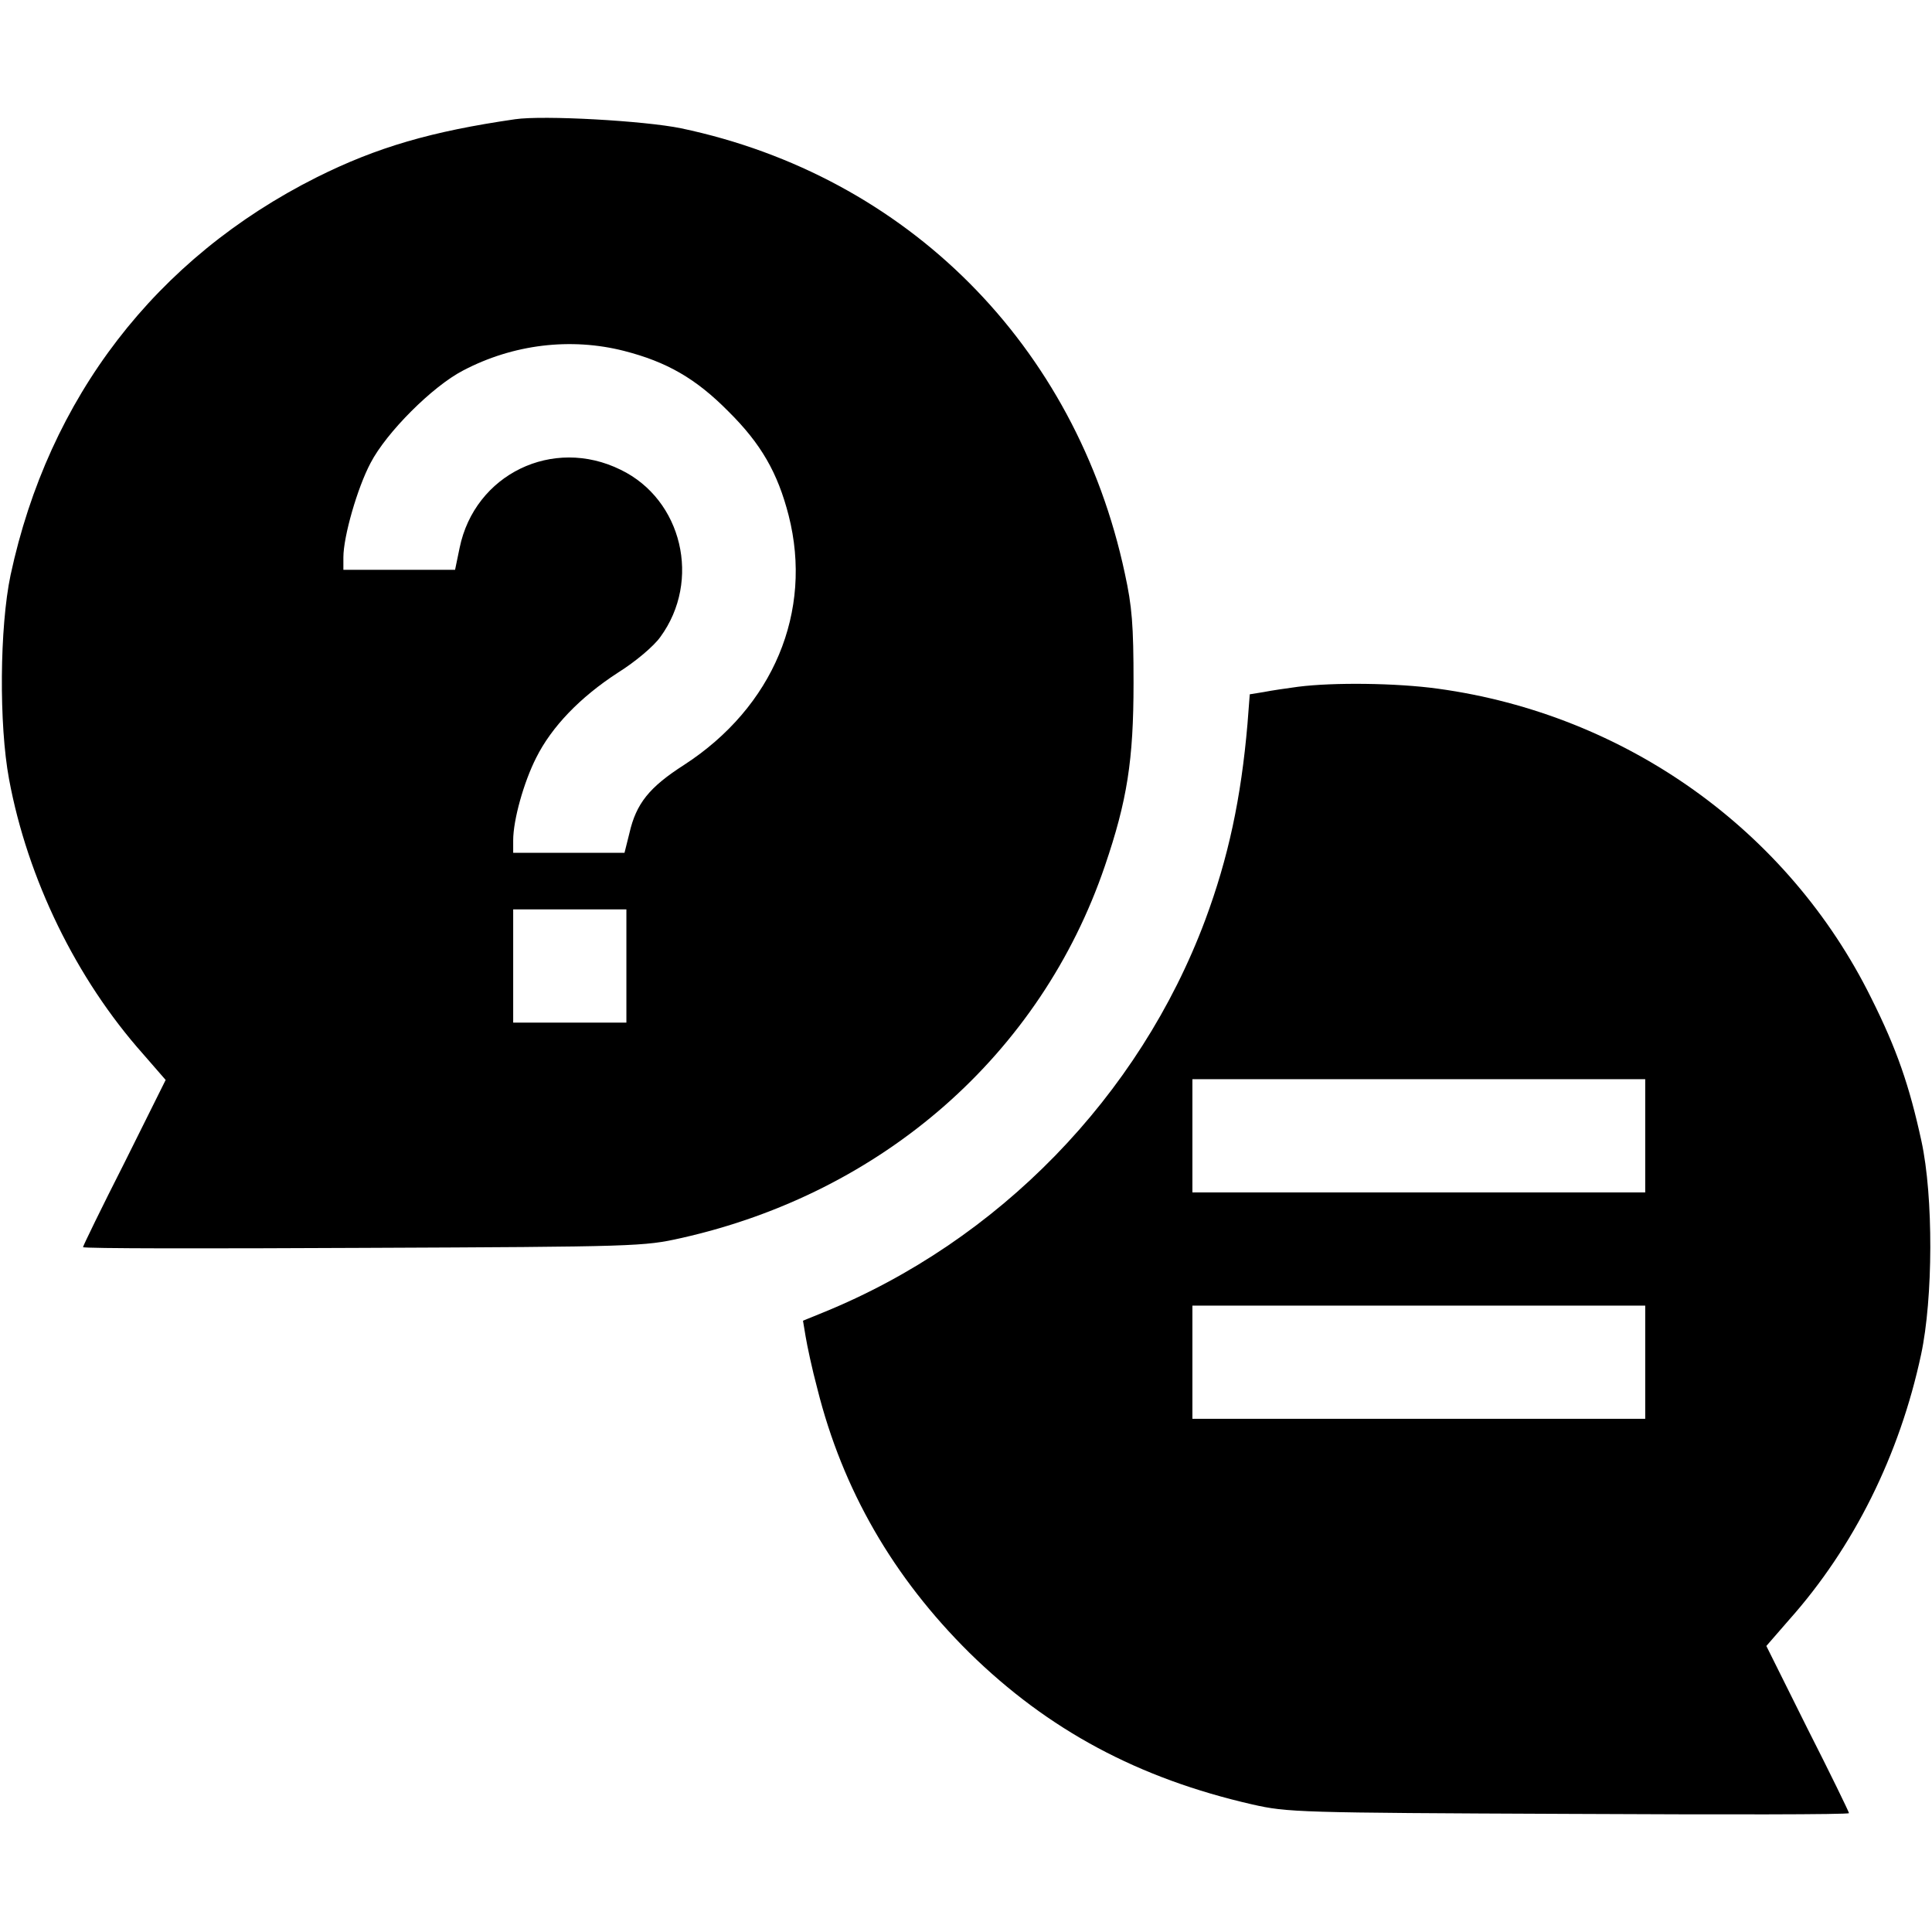
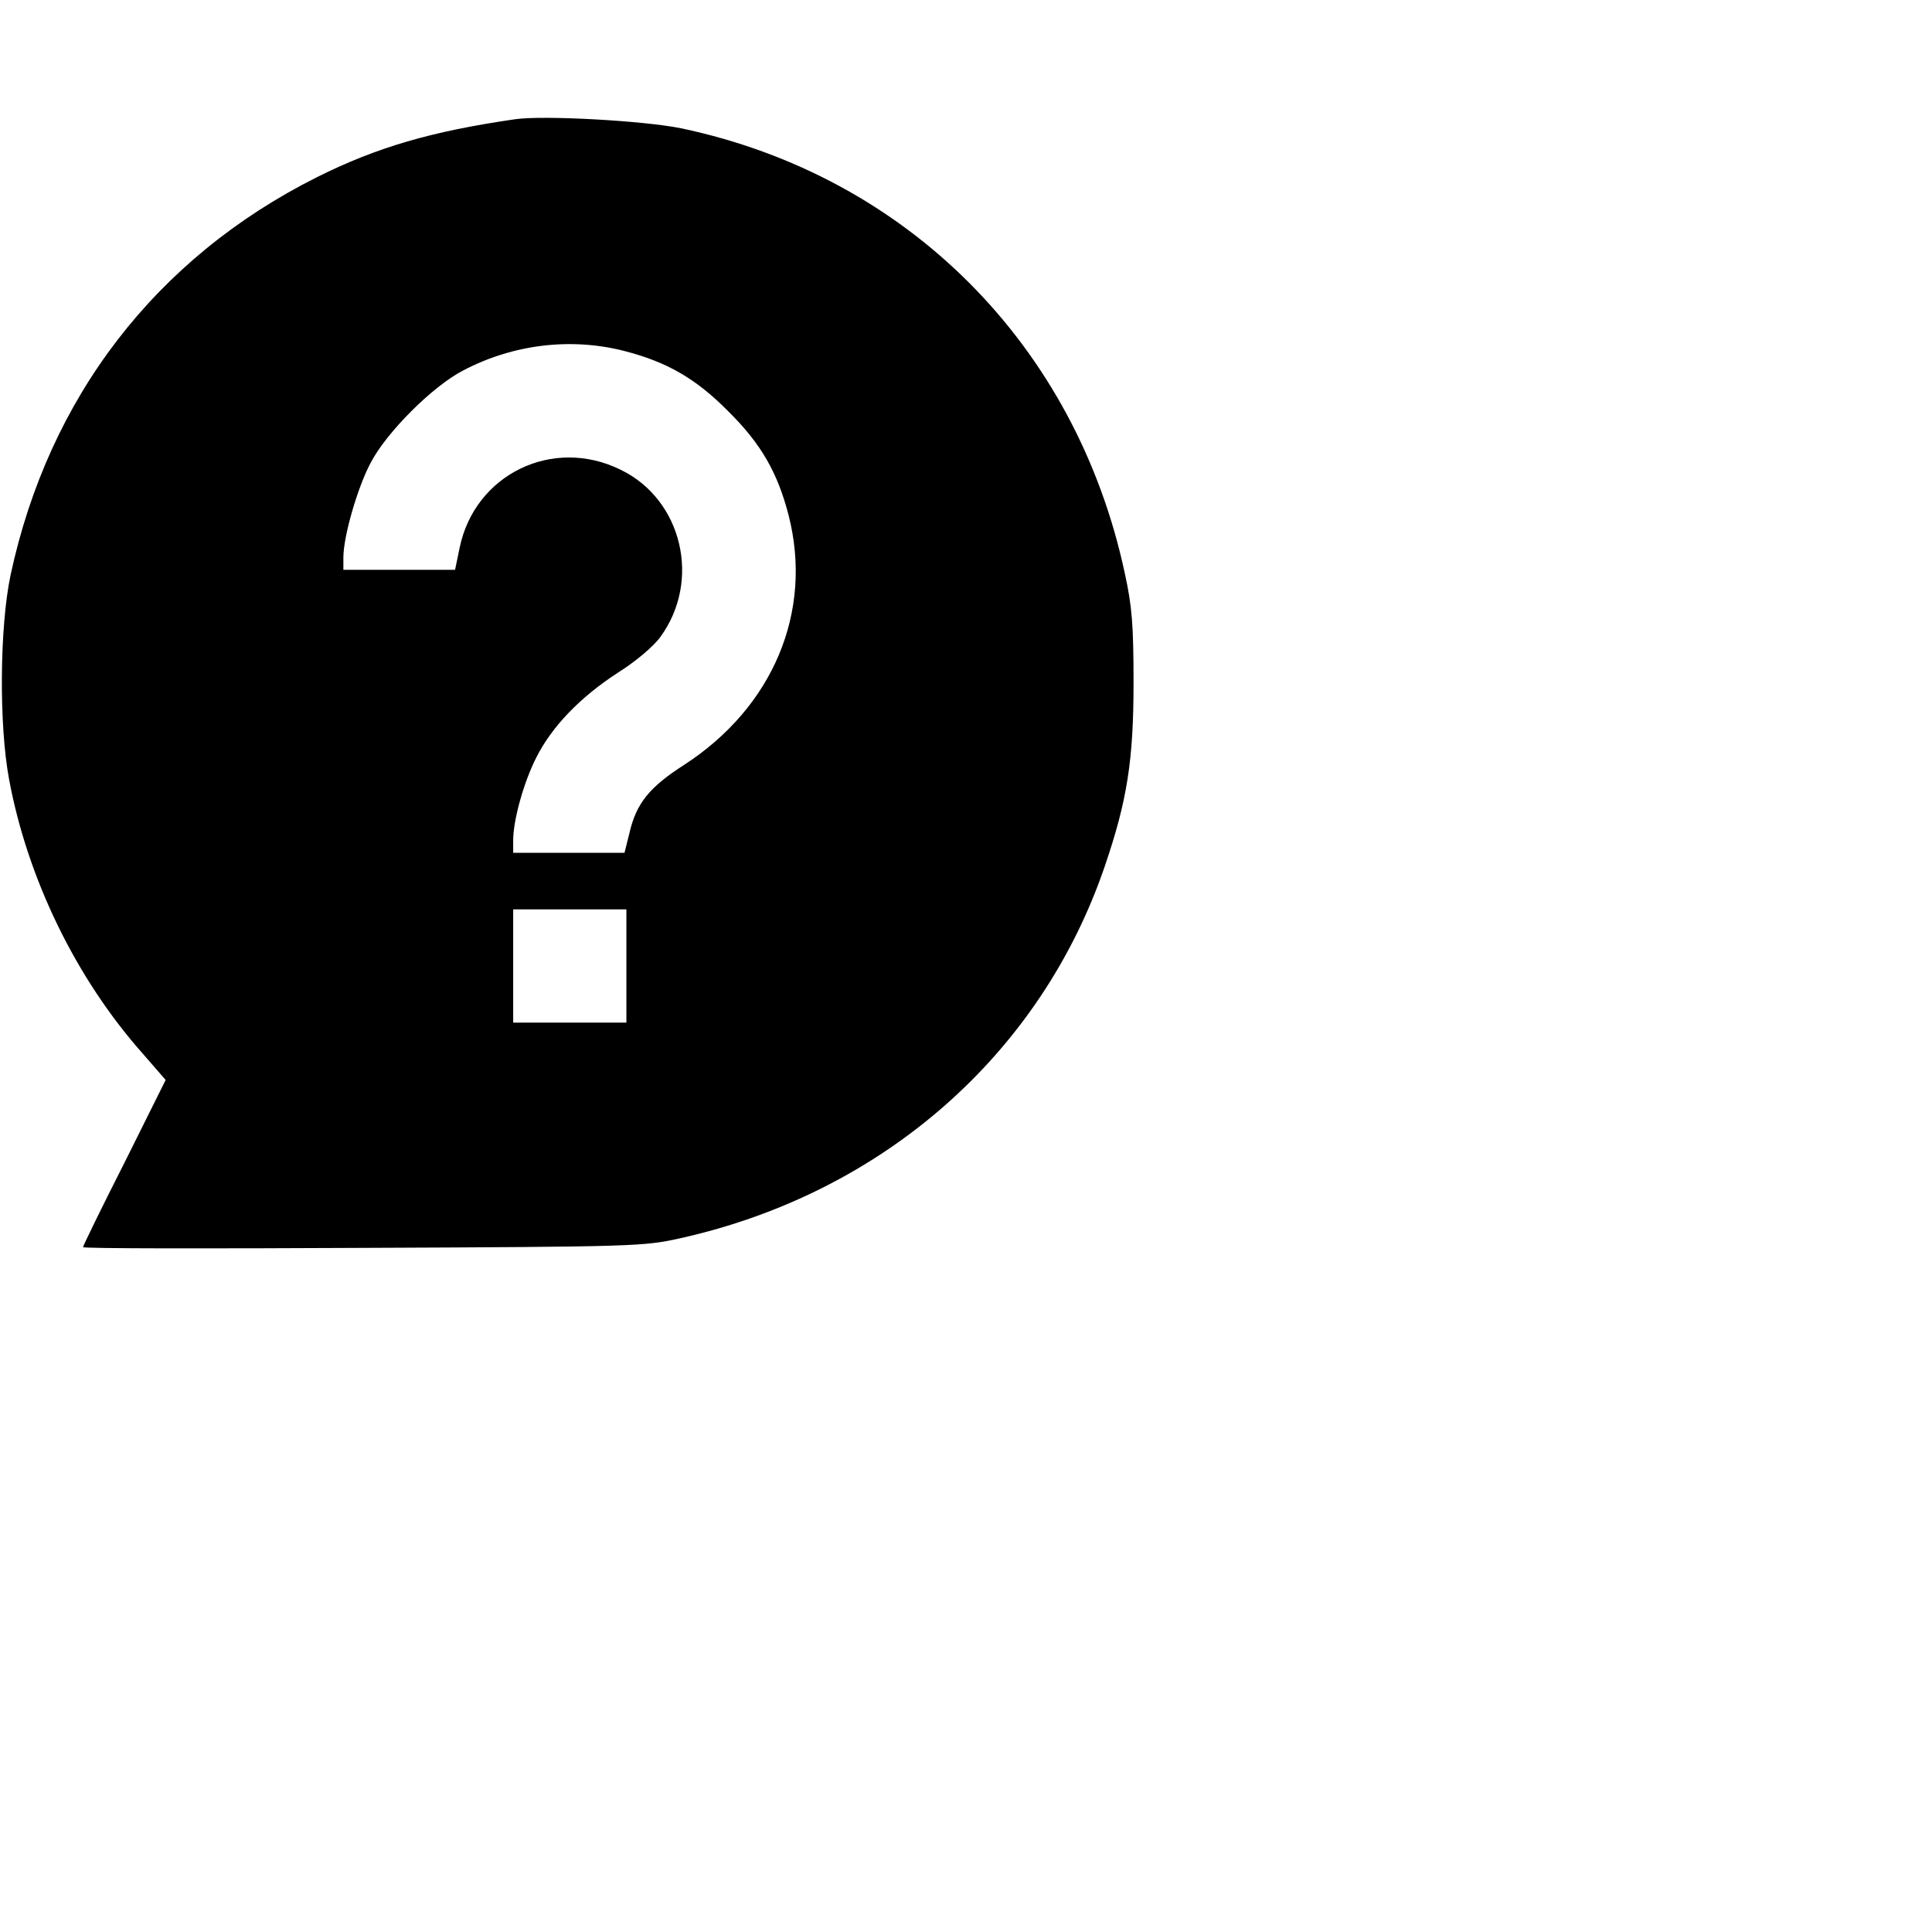
<svg xmlns="http://www.w3.org/2000/svg" version="1.0" width="48pt" height="48pt" viewBox="0 0 512 512" preserveAspectRatio="xMidYMid meet">
  <g transform="translate(0,512) scale(0.1,-0.1)" fill="#000000" stroke="none">
    <path d="M1365 4804 c-221 -32 -366 -74 -526 -154 -426 -214 -710 -583 -811 -1054 -29 -138 -31 -396 -4 -541 49 -264 178 -529 355 -728 l60 -69 -109 -219 c-61 -120 -110 -221 -110 -224 0 -4 334 -4 742 -2 726 3 745 4 843 26 535 120 953 487 1123 986 59 173 76 280 76 485 0 154 -4 203 -23 290 -129 605 -577 1054 -1176 1180 -97 20 -365 35 -440 24z m289 -614 c113 -29 190 -73 276 -160 87 -86 131 -163 160 -276 65 -255 -41 -508 -277 -661 -92 -59 -127 -102 -145 -181 l-13 -52 -147 0 -148 0 0 33 c0 54 28 154 61 219 41 82 116 160 216 225 48 30 96 71 113 95 109 149 58 364 -105 443 -180 89 -387 -12 -427 -207 l-12 -58 -148 0 -148 0 0 33 c0 55 37 184 72 250 42 81 164 203 245 245 133 70 286 88 427 52z m6 -1630 l0 -150 -150 0 -150 0 0 150 0 150 150 0 150 0 0 -150z" />
-     <path d="M3440 3300 c-30 -4 -71 -10 -91 -14 l-37 -6 -6 -78 c-17 -198 -51 -356 -112 -520 -175 -468 -548 -851 -1012 -1040 l-54 -22 7 -42 c4 -24 17 -86 31 -138 67 -268 201 -500 403 -700 209 -205 448 -333 750 -402 93 -21 119 -22 839 -25 408 -2 742 -2 742 2 0 3 -49 104 -110 224 l-109 219 60 69 c172 193 293 437 350 703 32 149 33 419 1 566 -32 147 -65 243 -133 379 -220 445 -651 752 -1149 820 -109 15 -276 17 -370 5z m920 -1190 l0 -150 -600 0 -600 0 0 150 0 150 600 0 600 0 0 -150z m0 -600 l0 -150 -600 0 -600 0 0 150 0 150 600 0 600 0 0 -150z" />
  </g>
</svg>